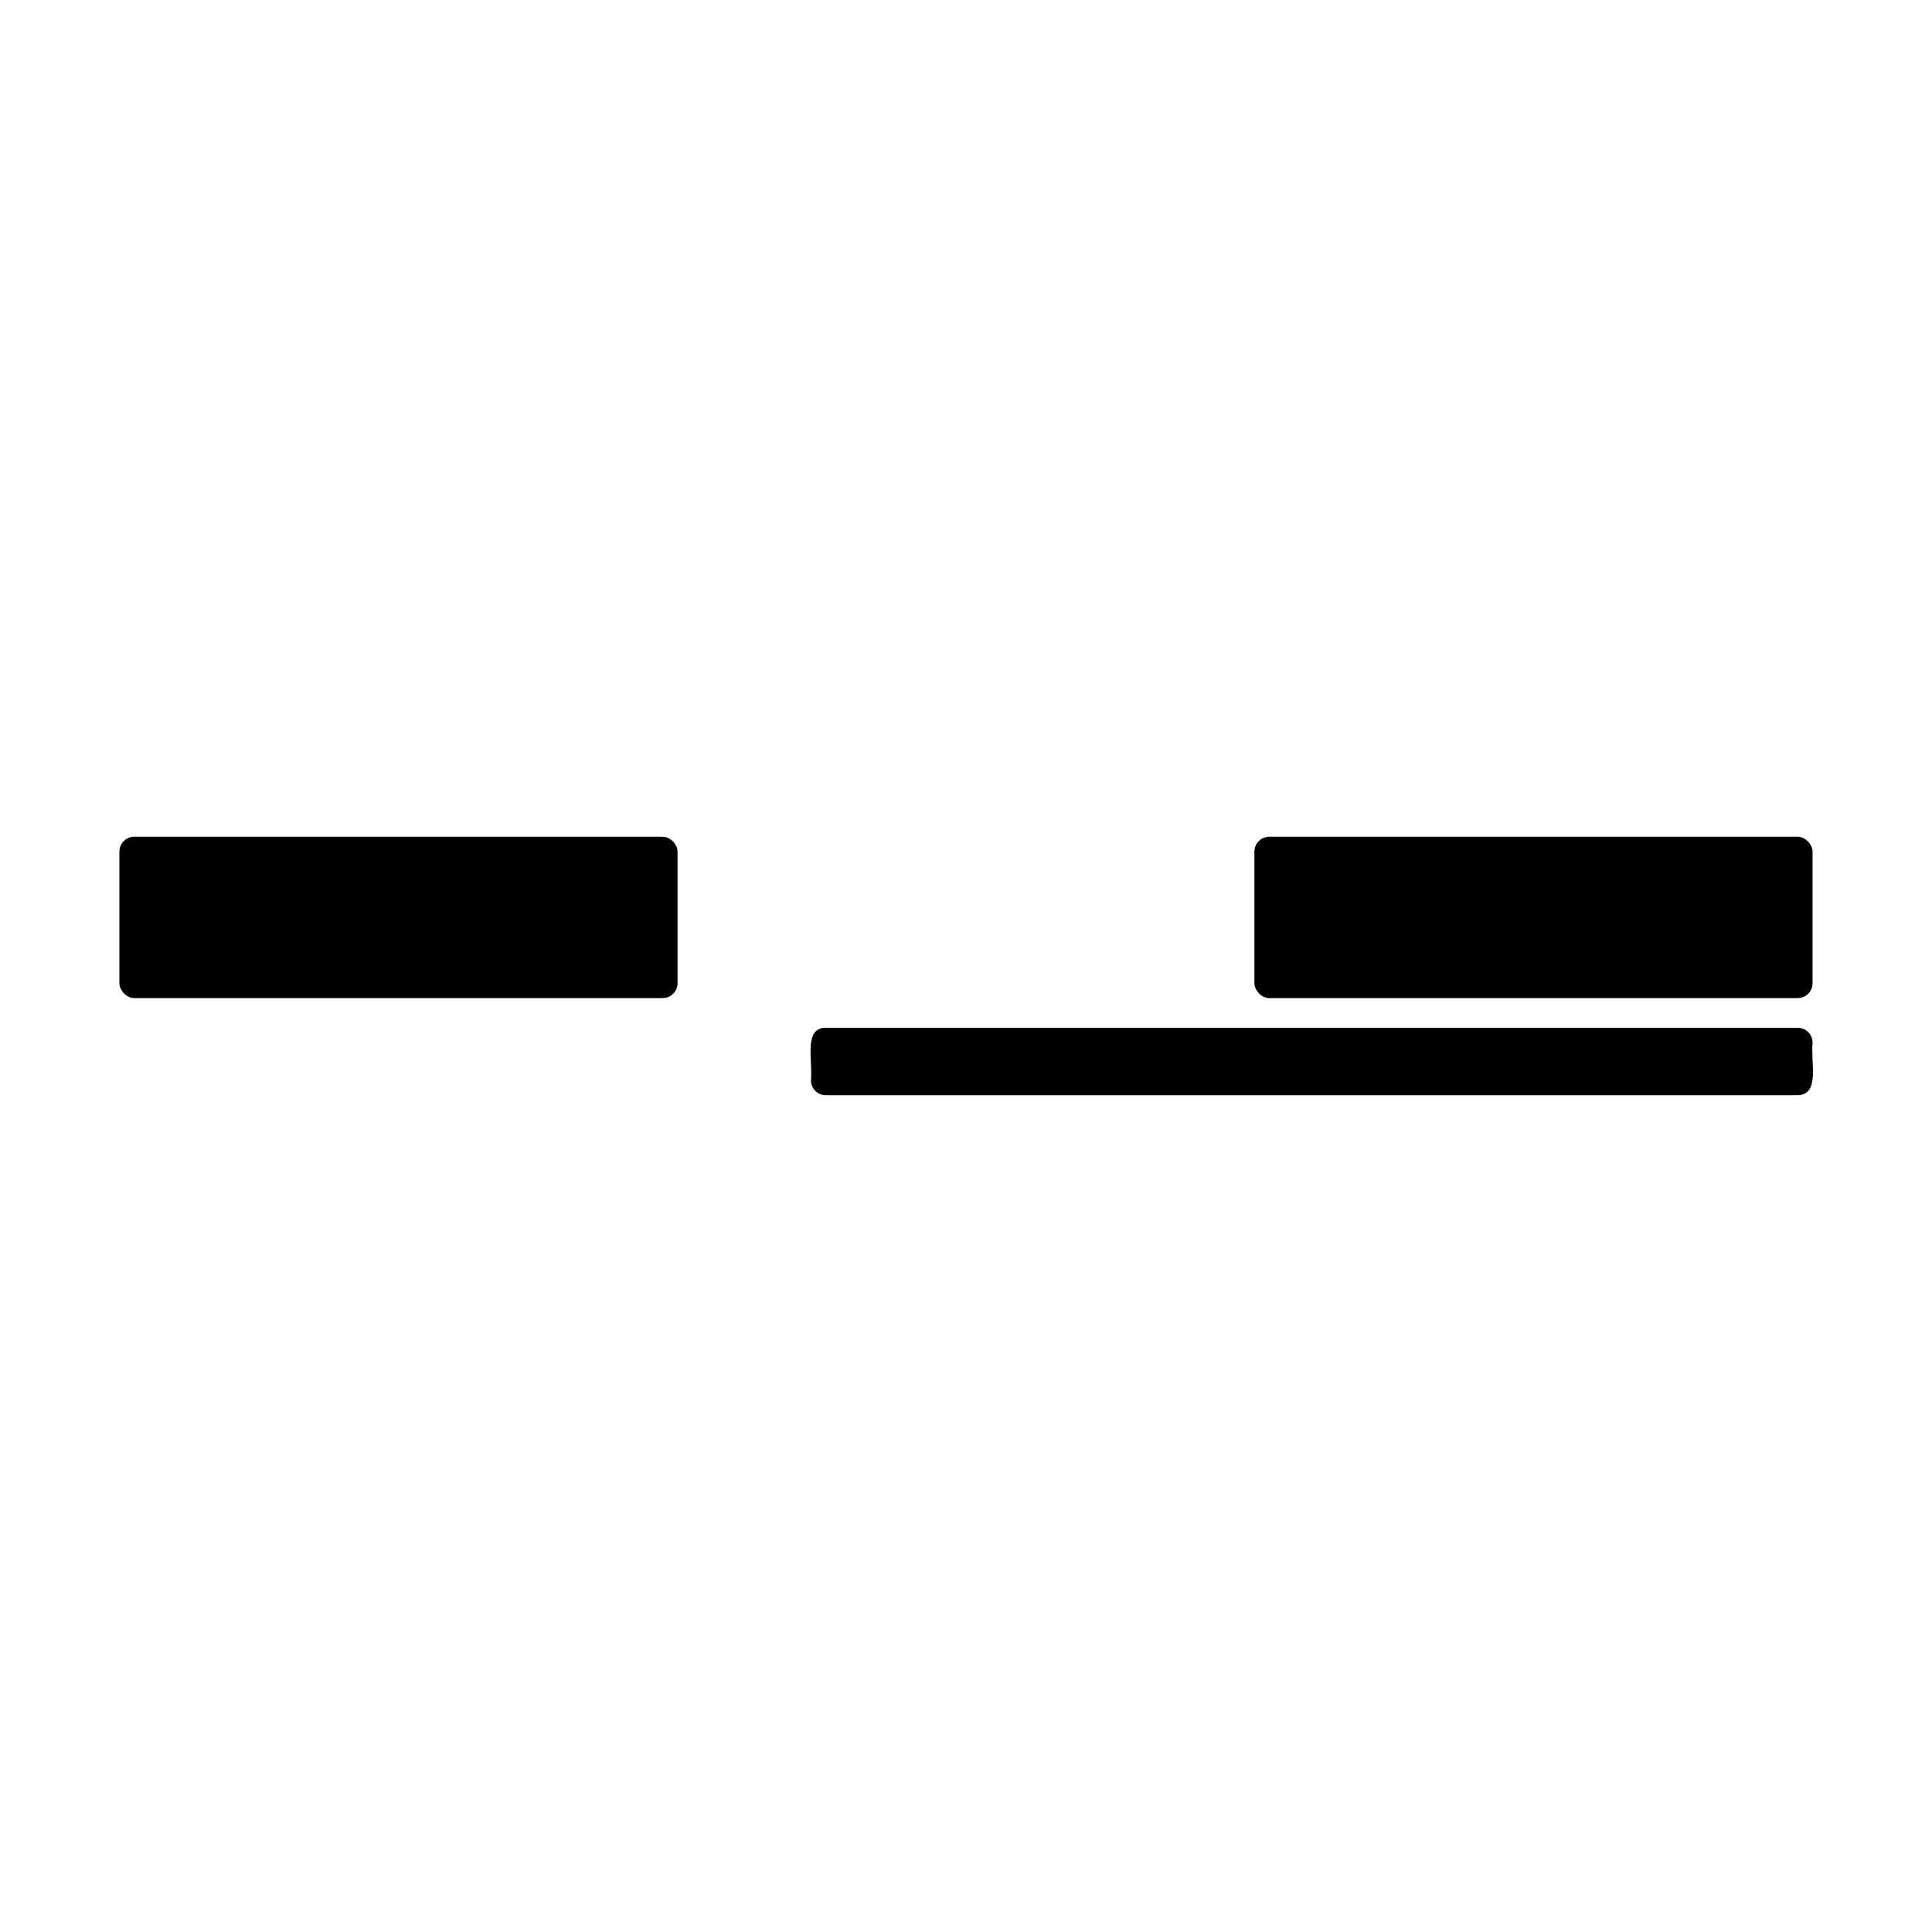
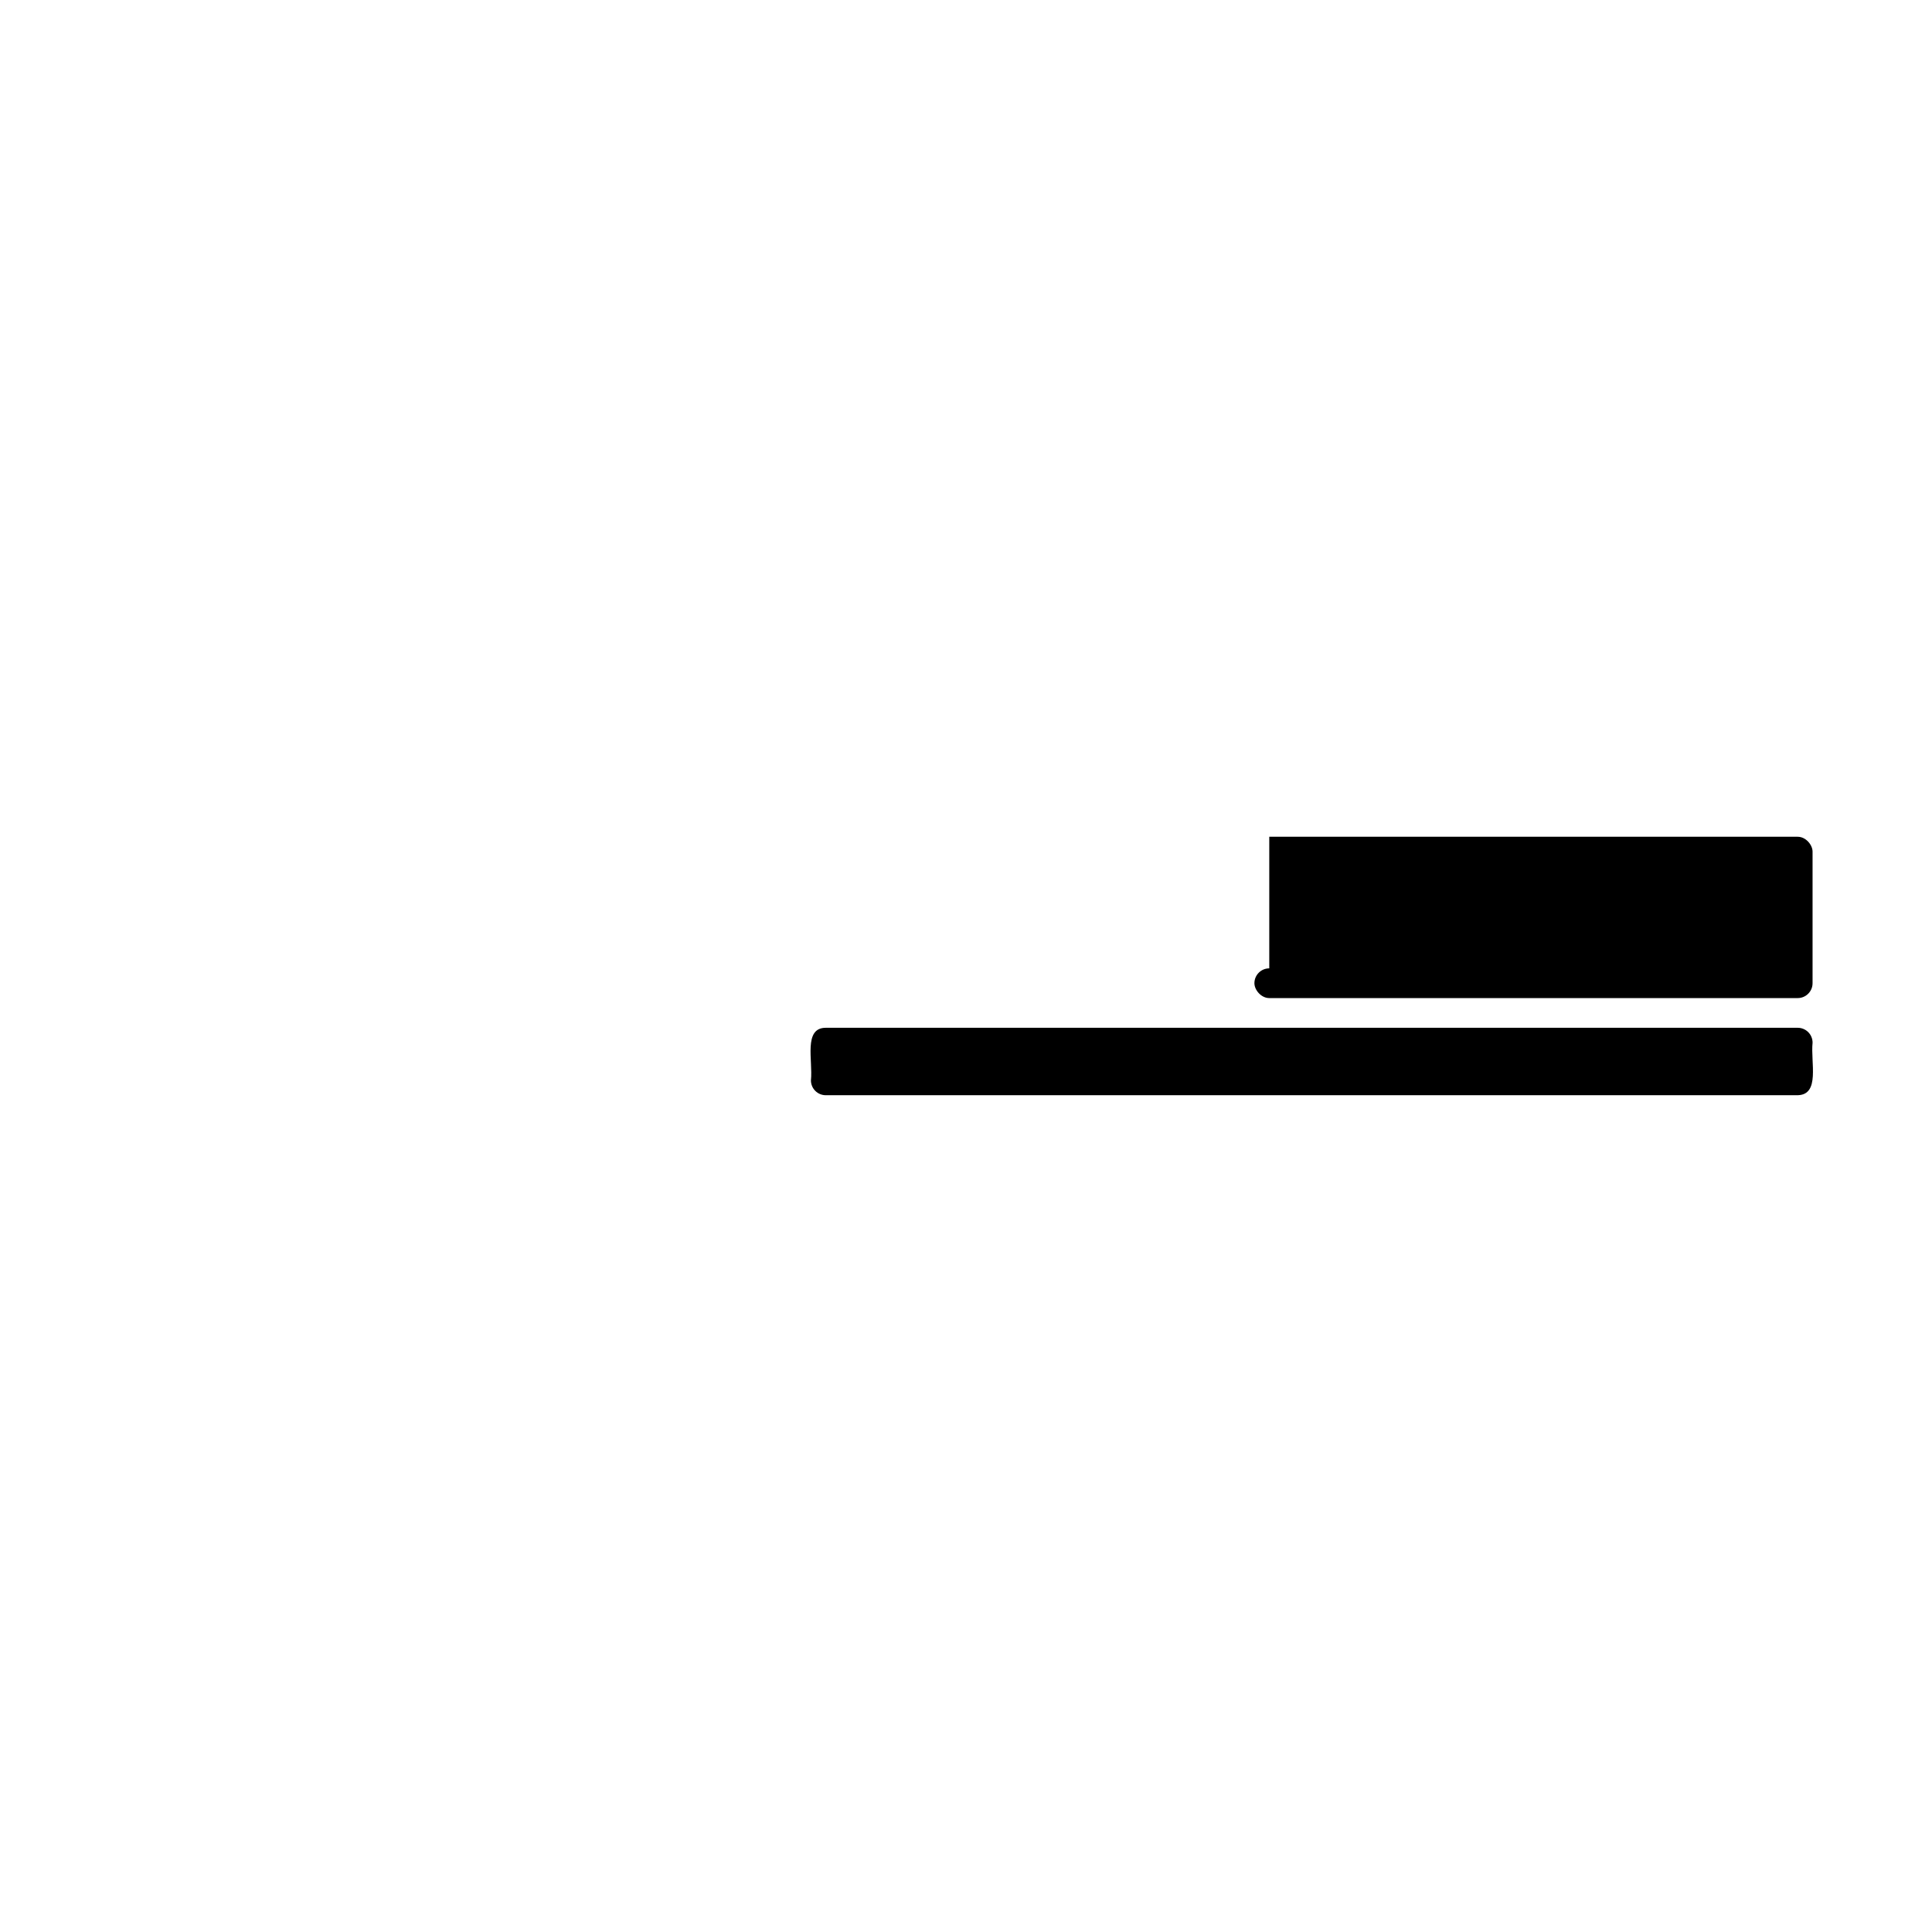
<svg xmlns="http://www.w3.org/2000/svg" fill="#000000" width="800px" height="800px" version="1.1" viewBox="144 144 512 512">
  <g>
-     <path d="m179.58 365.75h140.04c2.172 0 3.938 2.172 3.938 3.938v34.875c0 2.172-1.762 3.938-3.938 3.938h-140.04c-2.172 0-3.938-2.172-3.938-3.938v-34.875c0-2.172 1.762-3.938 3.938-3.938z" />
-     <path d="m480.37 365.75h140.04c2.172 0 3.938 2.172 3.938 3.938v34.875c0 2.172-1.762 3.938-3.938 3.938h-140.04c-2.172 0-3.938-2.172-3.938-3.938v-34.875c0-2.172 1.762-3.938 3.938-3.938z" />
+     <path d="m480.37 365.75h140.04c2.172 0 3.938 2.172 3.938 3.938v34.875c0 2.172-1.762 3.938-3.938 3.938h-140.04c-2.172 0-3.938-2.172-3.938-3.938c0-2.172 1.762-3.938 3.938-3.938z" />
    <path d="m624.35 420.31c0-1.043-0.414-2.047-1.152-2.785-0.738-0.738-1.738-1.152-2.785-1.152h-257.57c-5.984 0-3.387 8.66-3.938 13.934 0 1.047 0.414 2.047 1.152 2.785 0.738 0.738 1.738 1.152 2.785 1.152h257.57c5.984-0.156 3.387-8.66 3.938-13.934z" />
  </g>
</svg>